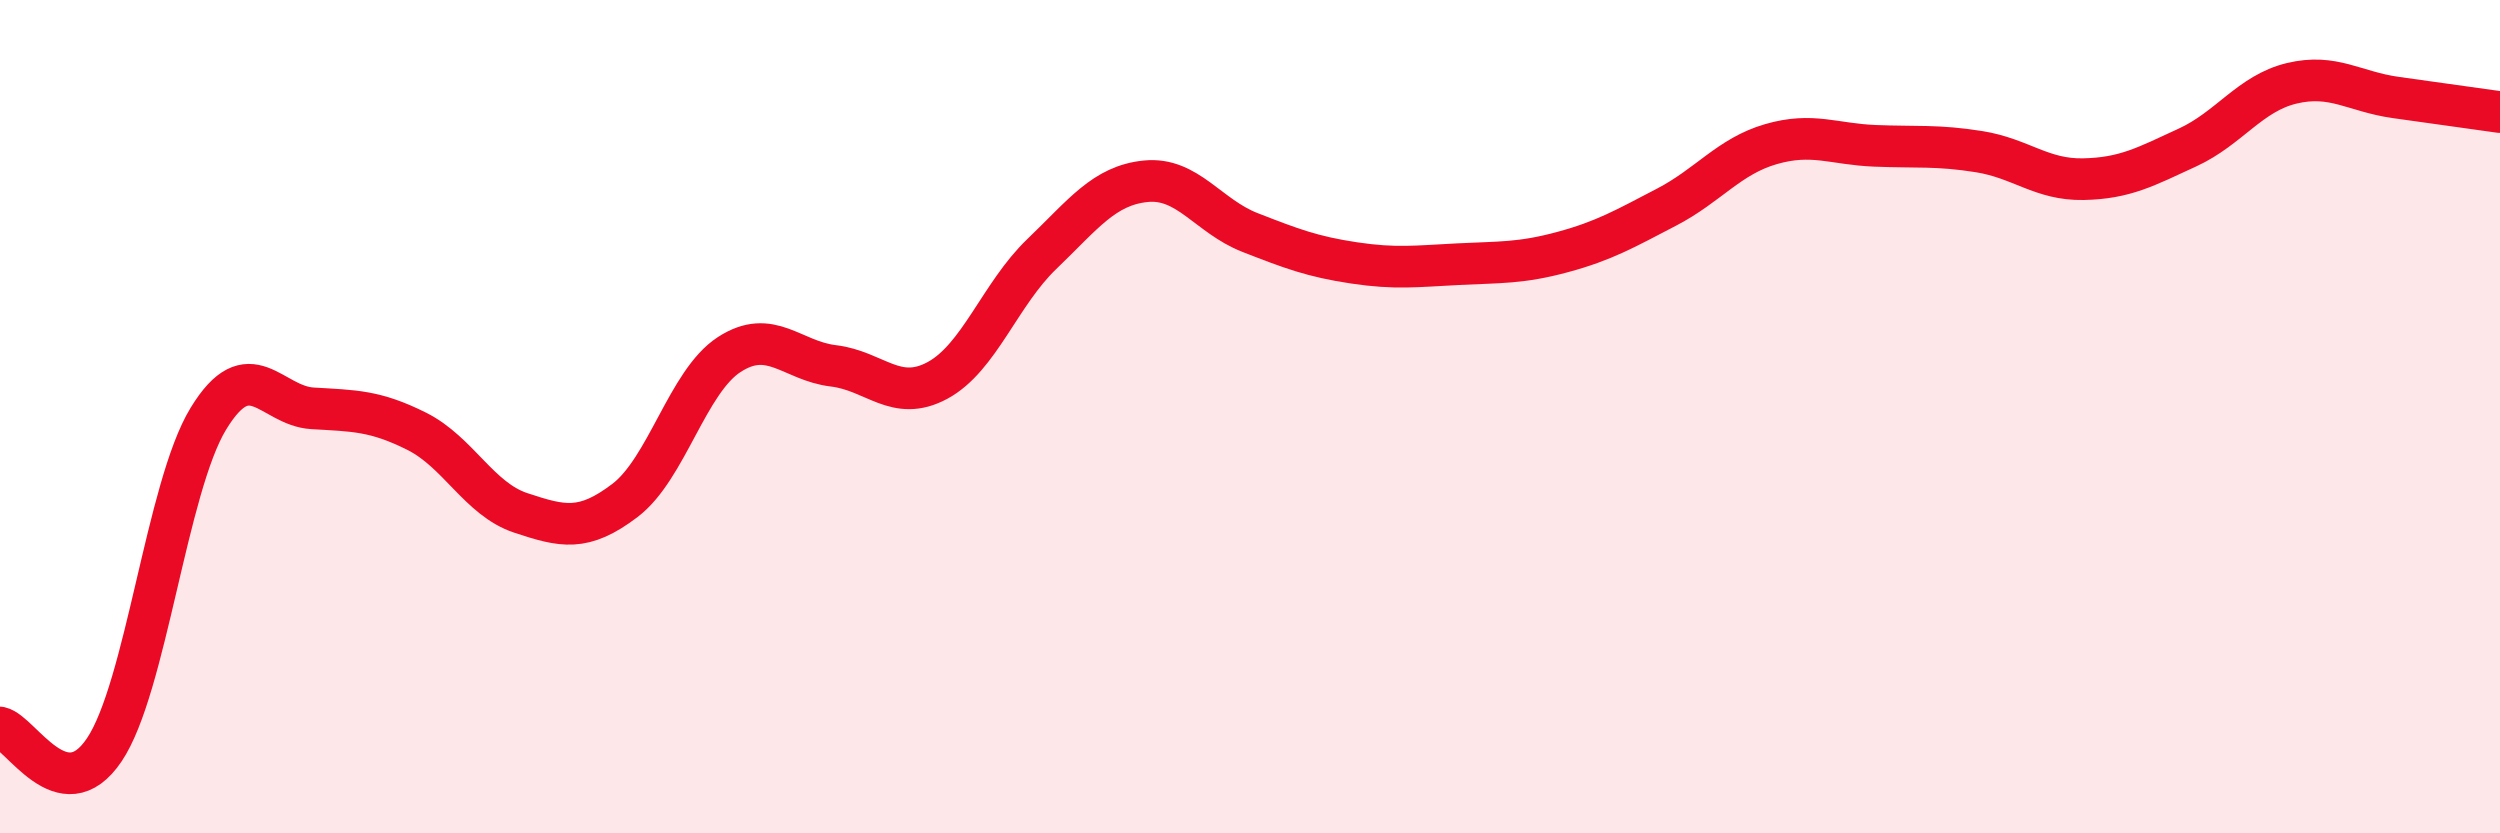
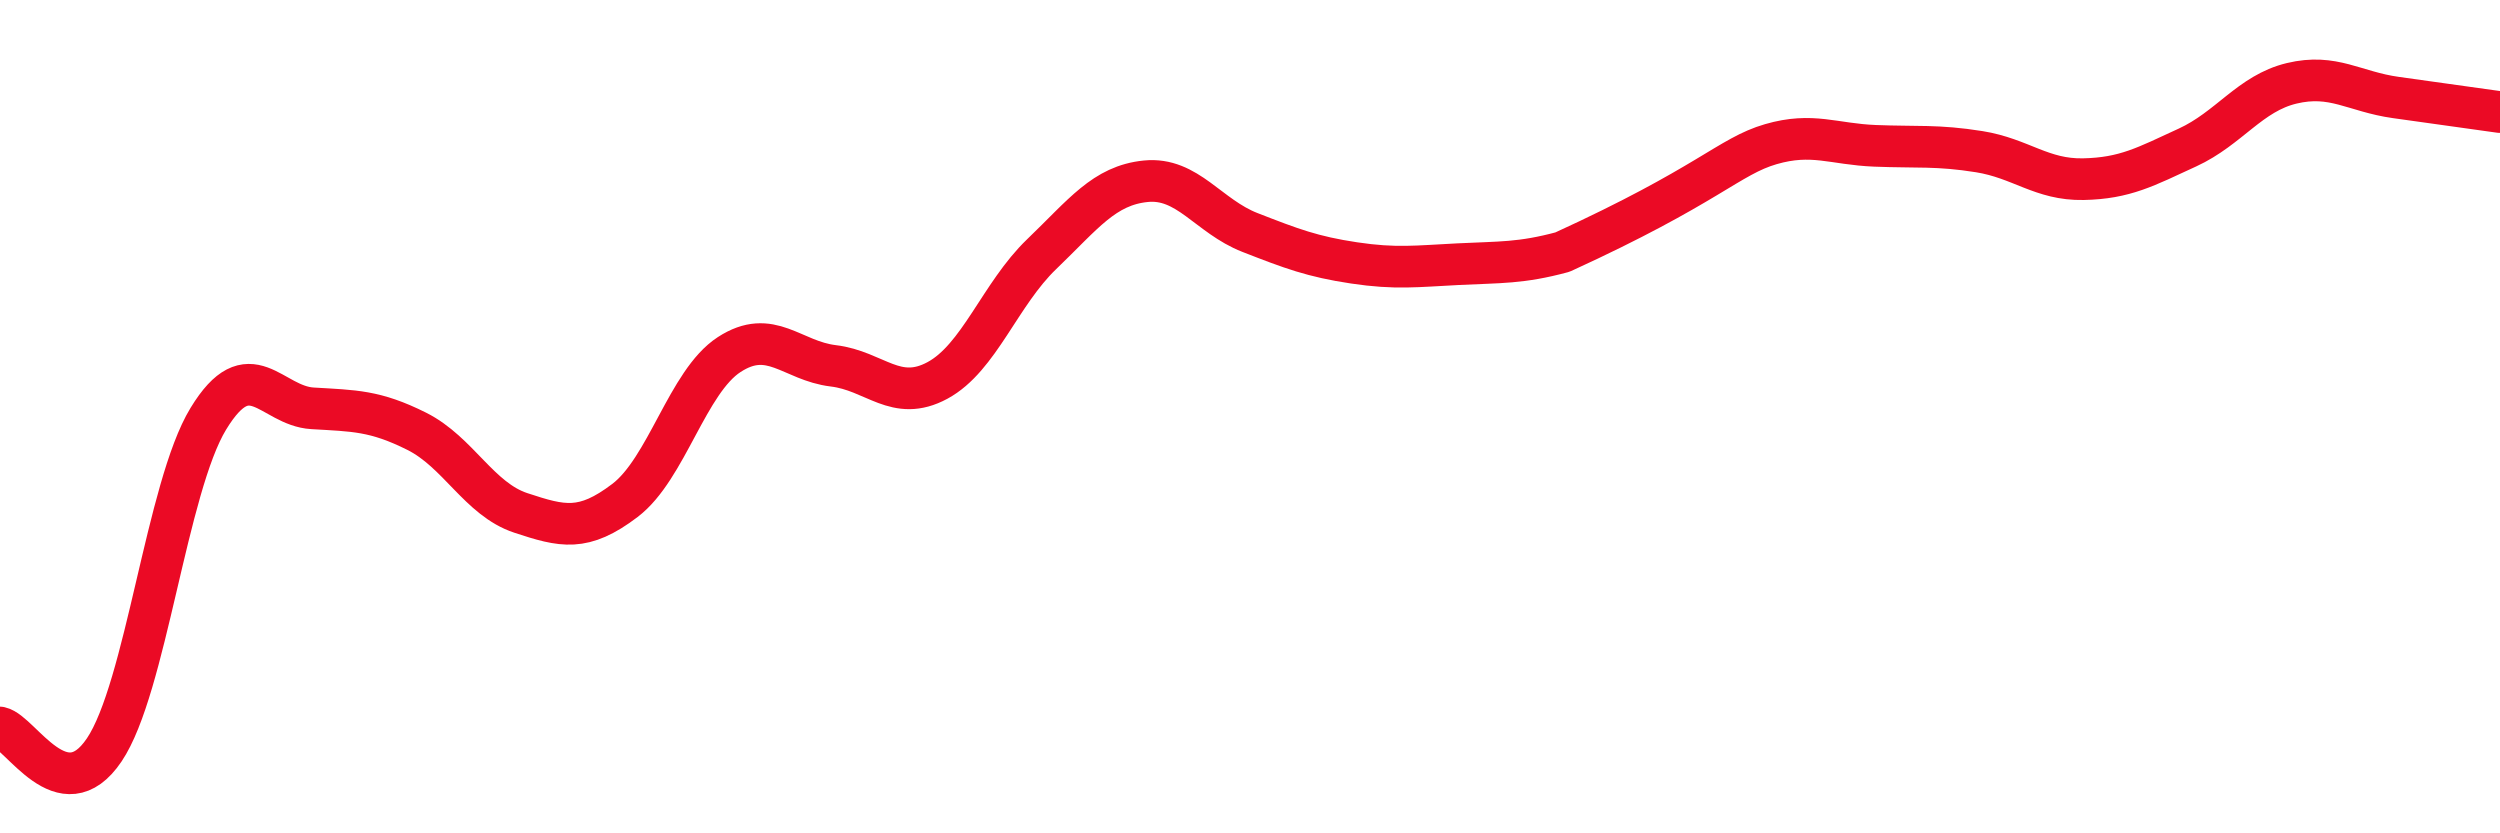
<svg xmlns="http://www.w3.org/2000/svg" width="60" height="20" viewBox="0 0 60 20">
-   <path d="M 0,17.46 C 0.5,17.57 1.5,19.48 2.5,18 C 3.5,16.52 4,11.69 5,10.05 C 6,8.41 6.5,9.74 7.5,9.8 C 8.5,9.86 9,9.85 10,10.35 C 11,10.85 11.5,11.98 12.5,12.31 C 13.5,12.64 14,12.77 15,12.01 C 16,11.25 16.5,9.16 17.5,8.51 C 18.5,7.86 19,8.66 20,8.78 C 21,8.9 21.5,9.67 22.5,9.13 C 23.5,8.59 24,7.06 25,6.1 C 26,5.14 26.5,4.45 27.5,4.35 C 28.5,4.25 29,5.19 30,5.58 C 31,5.97 31.5,6.16 32.5,6.31 C 33.5,6.46 34,6.39 35,6.34 C 36,6.29 36.5,6.32 37.5,6.05 C 38.5,5.78 39,5.49 40,4.97 C 41,4.45 41.5,3.75 42.5,3.46 C 43.5,3.17 44,3.46 45,3.5 C 46,3.54 46.5,3.48 47.5,3.64 C 48.5,3.8 49,4.32 50,4.3 C 51,4.28 51.5,4 52.5,3.54 C 53.5,3.08 54,2.24 55,2 C 56,1.76 56.5,2.2 57.5,2.34 C 58.5,2.48 59.5,2.62 60,2.69L60 20L0 20Z" fill="#EB0A25" opacity="0.1" stroke-linecap="round" stroke-linejoin="round" />
-   <path d="M 0,17.46 C 0.5,17.57 1.5,19.48 2.5,18 C 3.5,16.52 4,11.69 5,10.05 C 6,8.41 6.5,9.74 7.5,9.8 C 8.5,9.86 9,9.85 10,10.35 C 11,10.85 11.5,11.98 12.5,12.31 C 13.5,12.64 14,12.77 15,12.01 C 16,11.25 16.5,9.16 17.5,8.51 C 18.5,7.86 19,8.66 20,8.78 C 21,8.9 21.5,9.67 22.5,9.13 C 23.5,8.59 24,7.06 25,6.1 C 26,5.14 26.5,4.45 27.5,4.35 C 28.5,4.25 29,5.19 30,5.58 C 31,5.97 31.5,6.16 32.5,6.31 C 33.5,6.46 34,6.39 35,6.34 C 36,6.29 36.5,6.32 37.5,6.05 C 38.5,5.78 39,5.49 40,4.97 C 41,4.45 41.5,3.75 42.5,3.46 C 43.5,3.17 44,3.46 45,3.5 C 46,3.54 46.5,3.48 47.5,3.64 C 48.5,3.8 49,4.32 50,4.3 C 51,4.28 51.5,4 52.5,3.54 C 53.5,3.08 54,2.24 55,2 C 56,1.76 56.5,2.2 57.5,2.34 C 58.5,2.48 59.5,2.62 60,2.69" stroke="#EB0A25" stroke-width="1" fill="none" stroke-linecap="round" stroke-linejoin="round" />
+   <path d="M 0,17.46 C 0.5,17.57 1.5,19.48 2.5,18 C 3.5,16.52 4,11.69 5,10.05 C 6,8.41 6.5,9.74 7.5,9.8 C 8.5,9.86 9,9.85 10,10.35 C 11,10.85 11.5,11.98 12.5,12.31 C 13.5,12.64 14,12.77 15,12.01 C 16,11.25 16.5,9.16 17.5,8.51 C 18.5,7.86 19,8.66 20,8.78 C 21,8.9 21.5,9.67 22.5,9.13 C 23.5,8.59 24,7.06 25,6.1 C 26,5.14 26.5,4.45 27.5,4.35 C 28.5,4.25 29,5.19 30,5.58 C 31,5.97 31.5,6.16 32.5,6.31 C 33.5,6.46 34,6.39 35,6.34 C 36,6.29 36.5,6.32 37.5,6.05 C 41,4.45 41.5,3.75 42.5,3.46 C 43.5,3.17 44,3.46 45,3.5 C 46,3.54 46.5,3.48 47.5,3.64 C 48.5,3.8 49,4.32 50,4.3 C 51,4.28 51.5,4 52.5,3.54 C 53.5,3.08 54,2.24 55,2 C 56,1.76 56.5,2.2 57.5,2.34 C 58.5,2.48 59.5,2.62 60,2.69" stroke="#EB0A25" stroke-width="1" fill="none" stroke-linecap="round" stroke-linejoin="round" />
</svg>